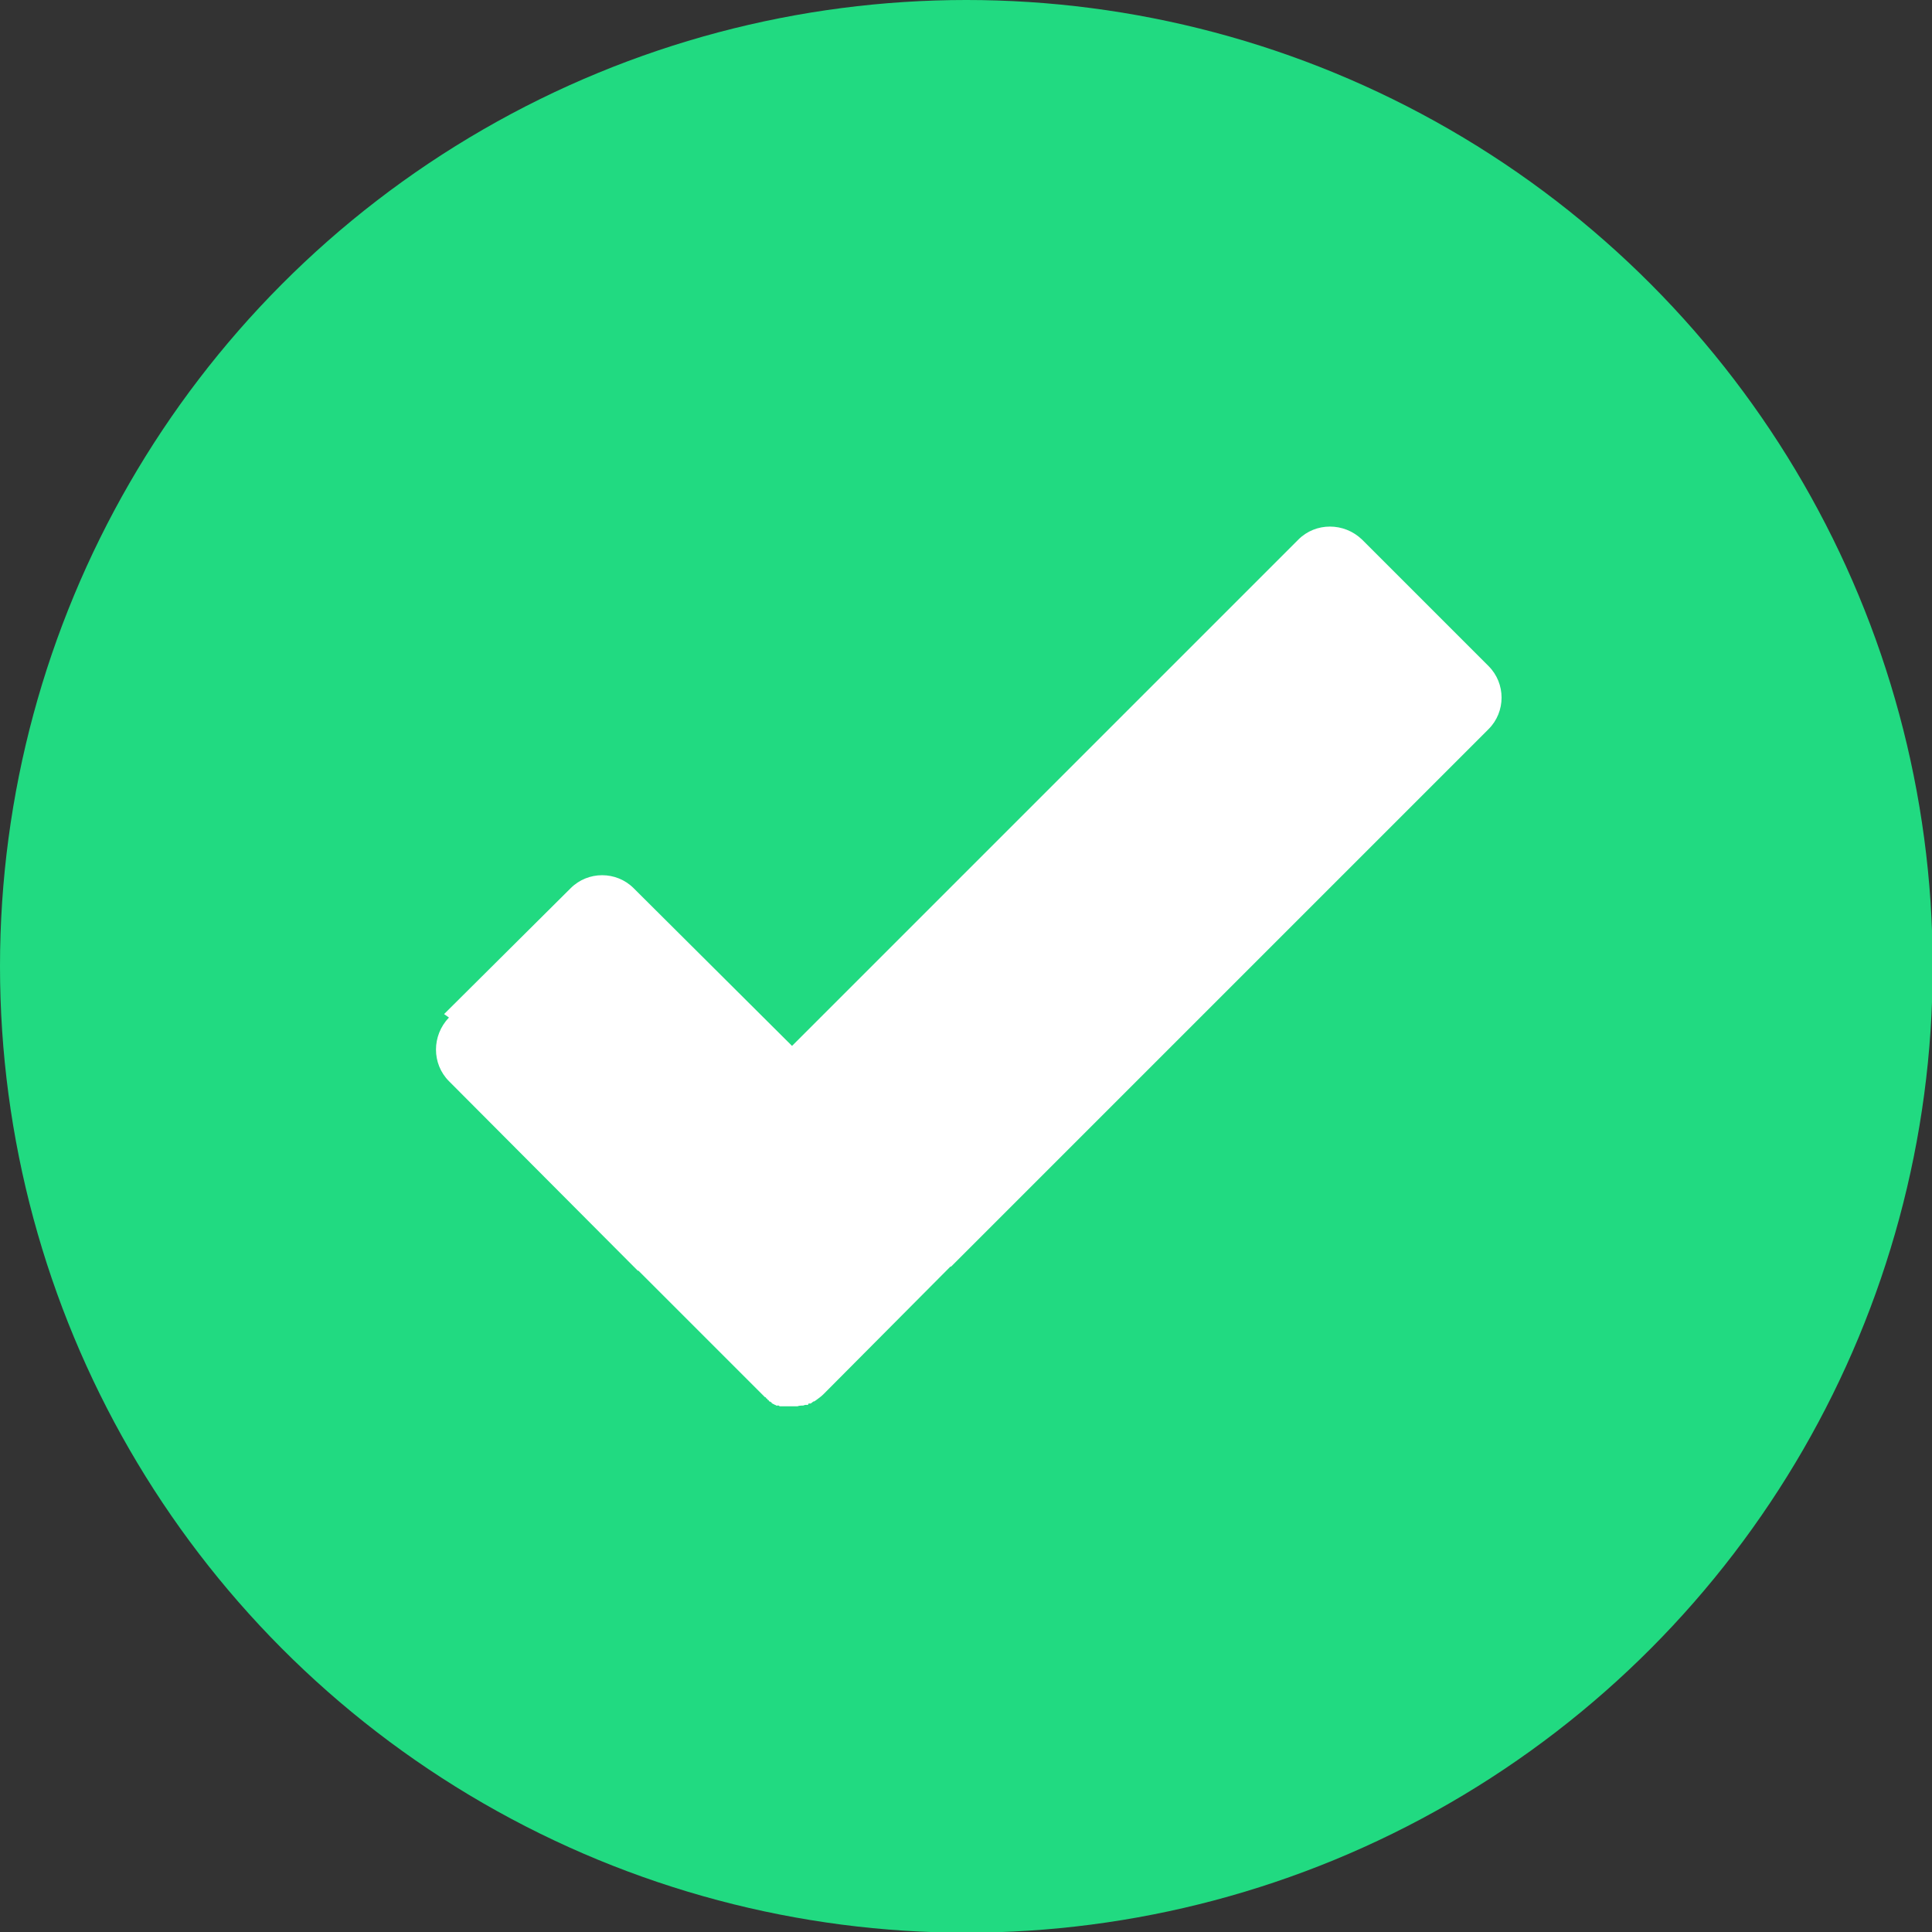
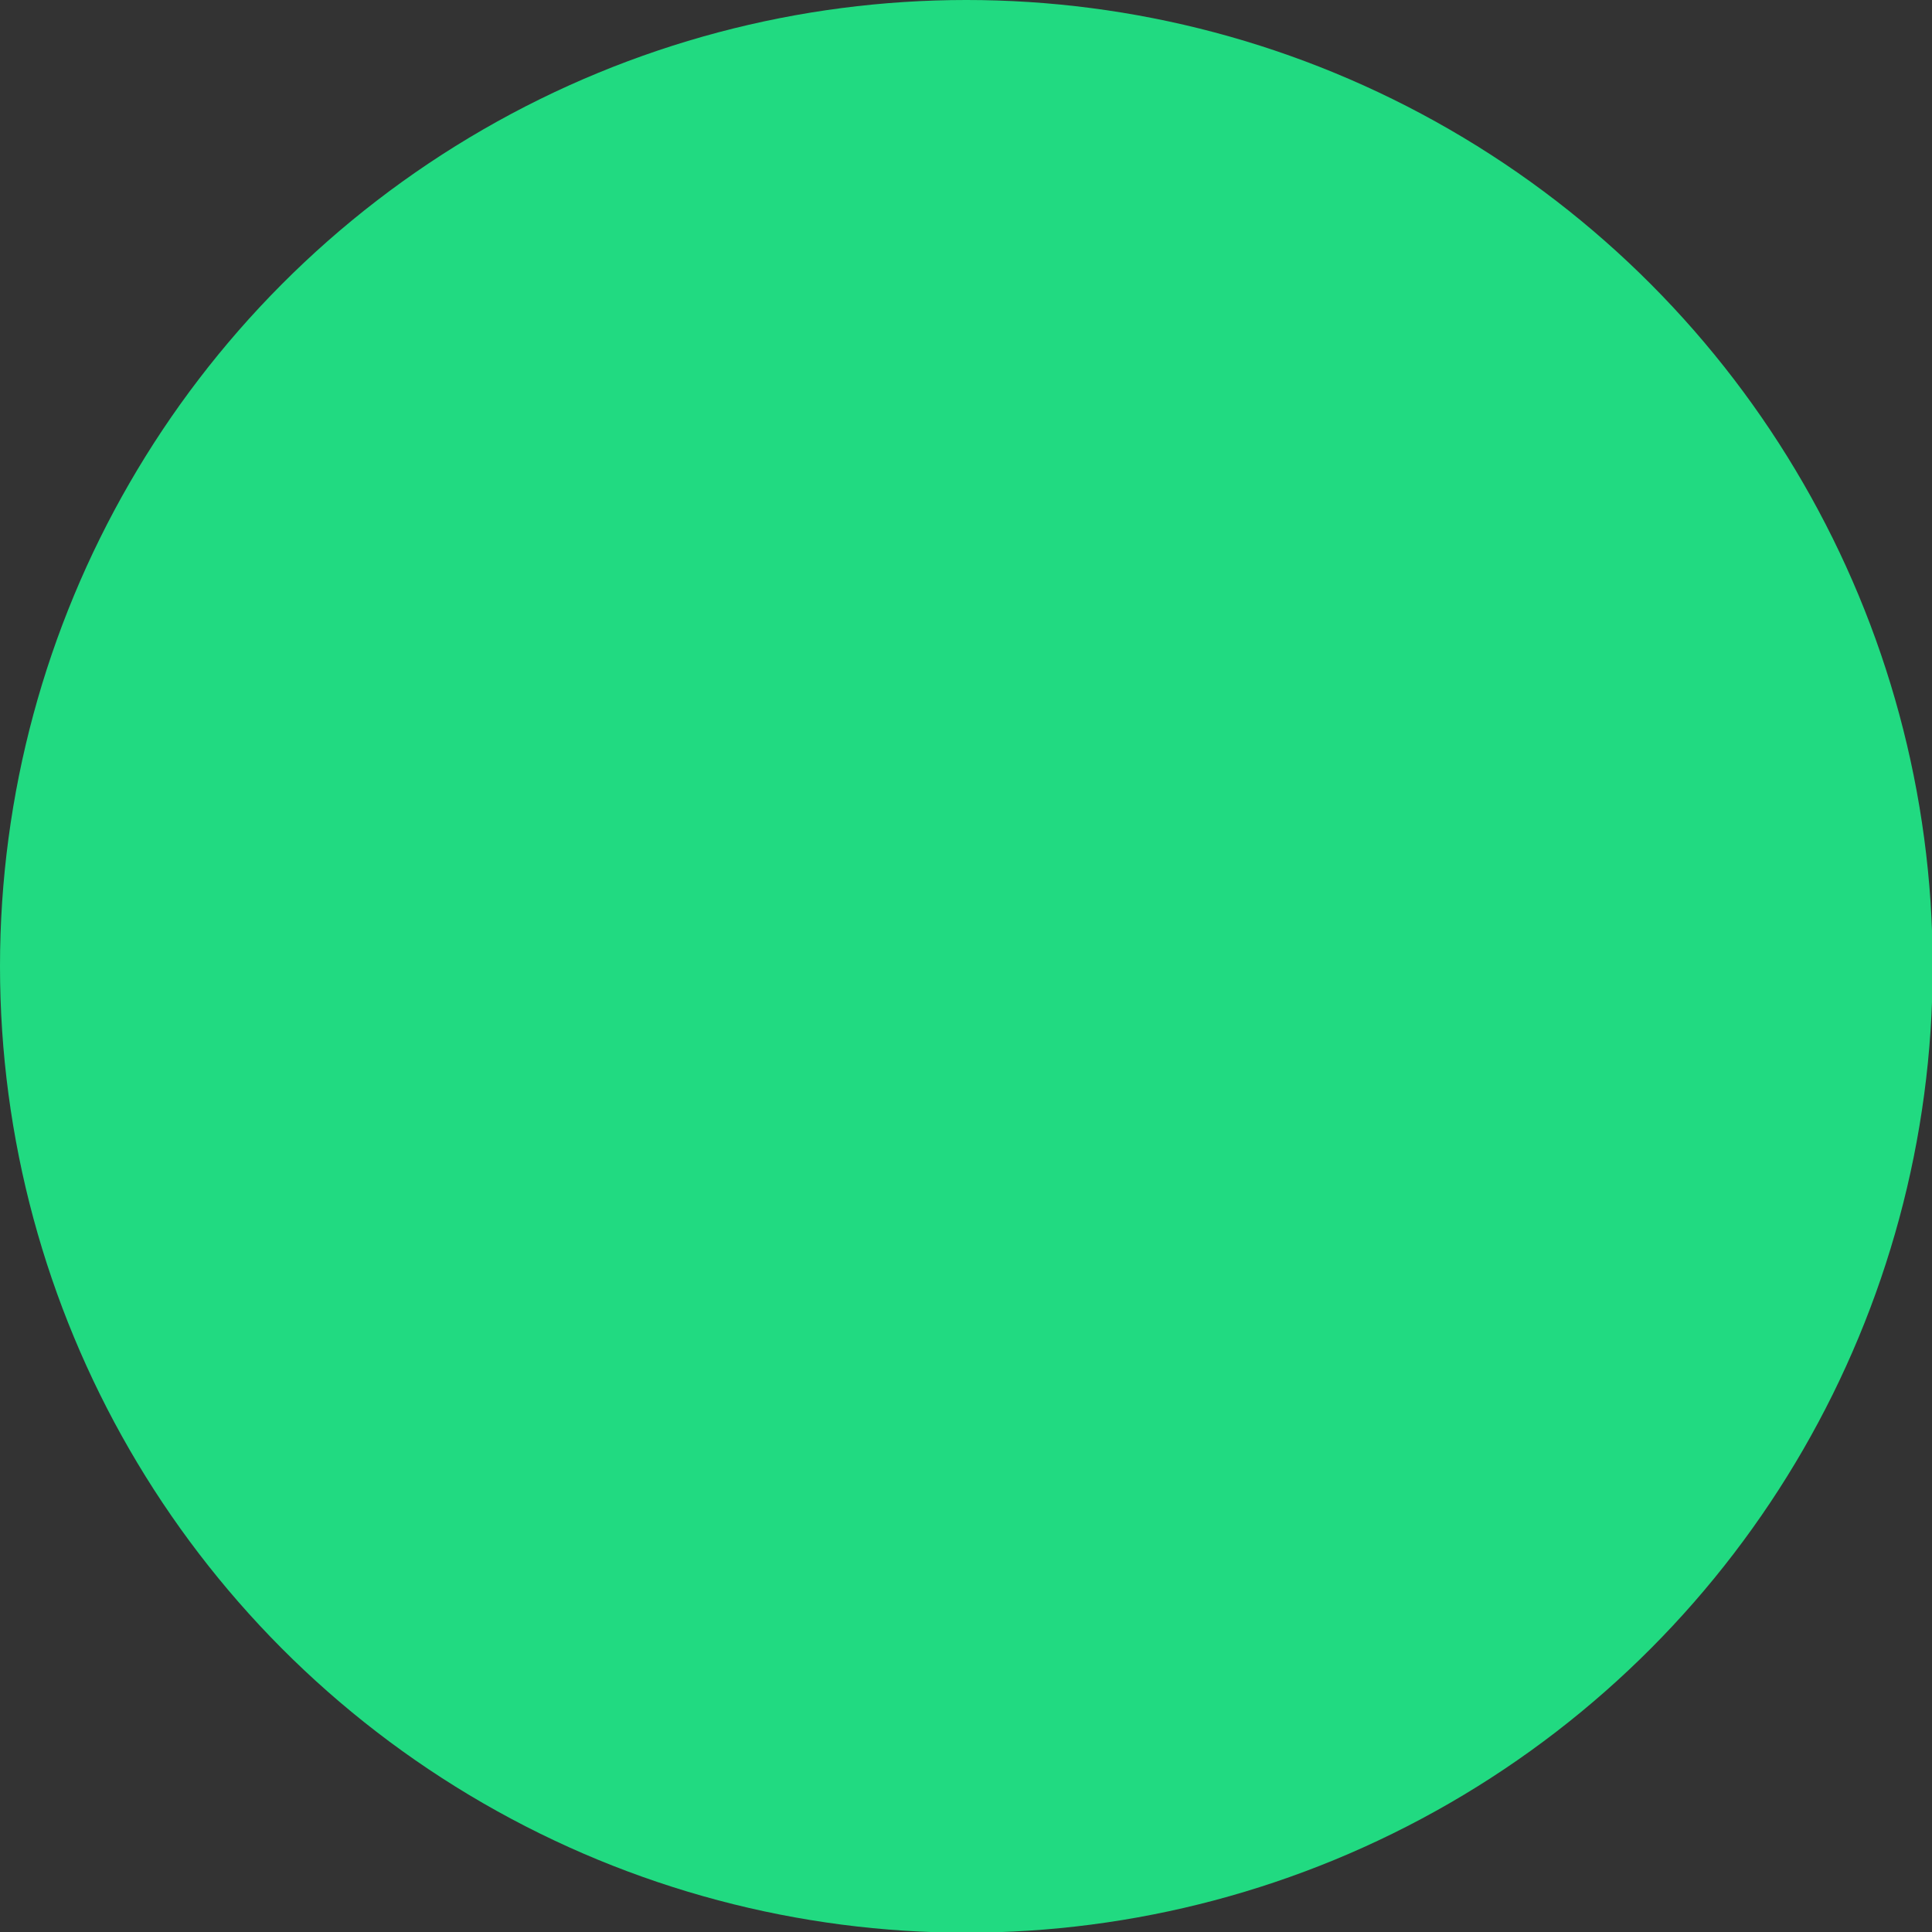
<svg xmlns="http://www.w3.org/2000/svg" id="Layer_1" viewBox="0 0 27.93 27.93">
  <rect x="0" y="0" width="27.93" height="27.93" fill="#333333" stroke="none" />
  <defs>
    <style>.cls-1{fill:#fff;fill-rule:evenodd;}.cls-1,.cls-2{stroke-width:0px;}.cls-2{fill:#21da81;}</style>
  </defs>
  <circle class="cls-2" cx="13.97" cy="13.97" r="13.97" />
-   <path class="cls-1" d="M6.42,14.66l1.83-1.82c.25-.25.66-.25.91,0l2.29,2.28,7.32-7.32c.25-.25.66-.25.92,0l1.83,1.83c.25.25.25.66,0,.91l-7.77,7.77h-.01s-1.83,1.84-1.83,1.84c-.04.04-.07.06-.11.09h0l-.03.02h-.01s-.04.03-.04.03h-.03s-.01.02-.01.02h-.01s-.02,0-.02,0h-.01s-.03.01-.03.01h-.02s-.04,0-.06.01h-.02s-.01,0-.01,0h-.03s-.02,0-.02,0h-.05s-.02,0-.02,0h-.01s-.02,0-.02,0h-.01s-.02,0-.02,0h-.02s-.01,0-.01,0h-.02s-.01-.01-.01-.01h-.02s-.01,0-.01,0h-.01s-.01-.01-.01-.01h-.01s-.01-.01-.01-.01h-.01s-.01-.01-.01-.01h-.01s-.01-.02-.01-.02h-.01s-.01-.01-.01-.01h-.01s-.01-.02-.01-.02h-.01s-.01-.02-.01-.02h-.01s-.01-.02-.01-.02h-.01s0,0,0,0l-1.83-1.83h-.01s-2.73-2.74-2.73-2.74c-.25-.25-.25-.66,0-.92h0Z" />
</svg>